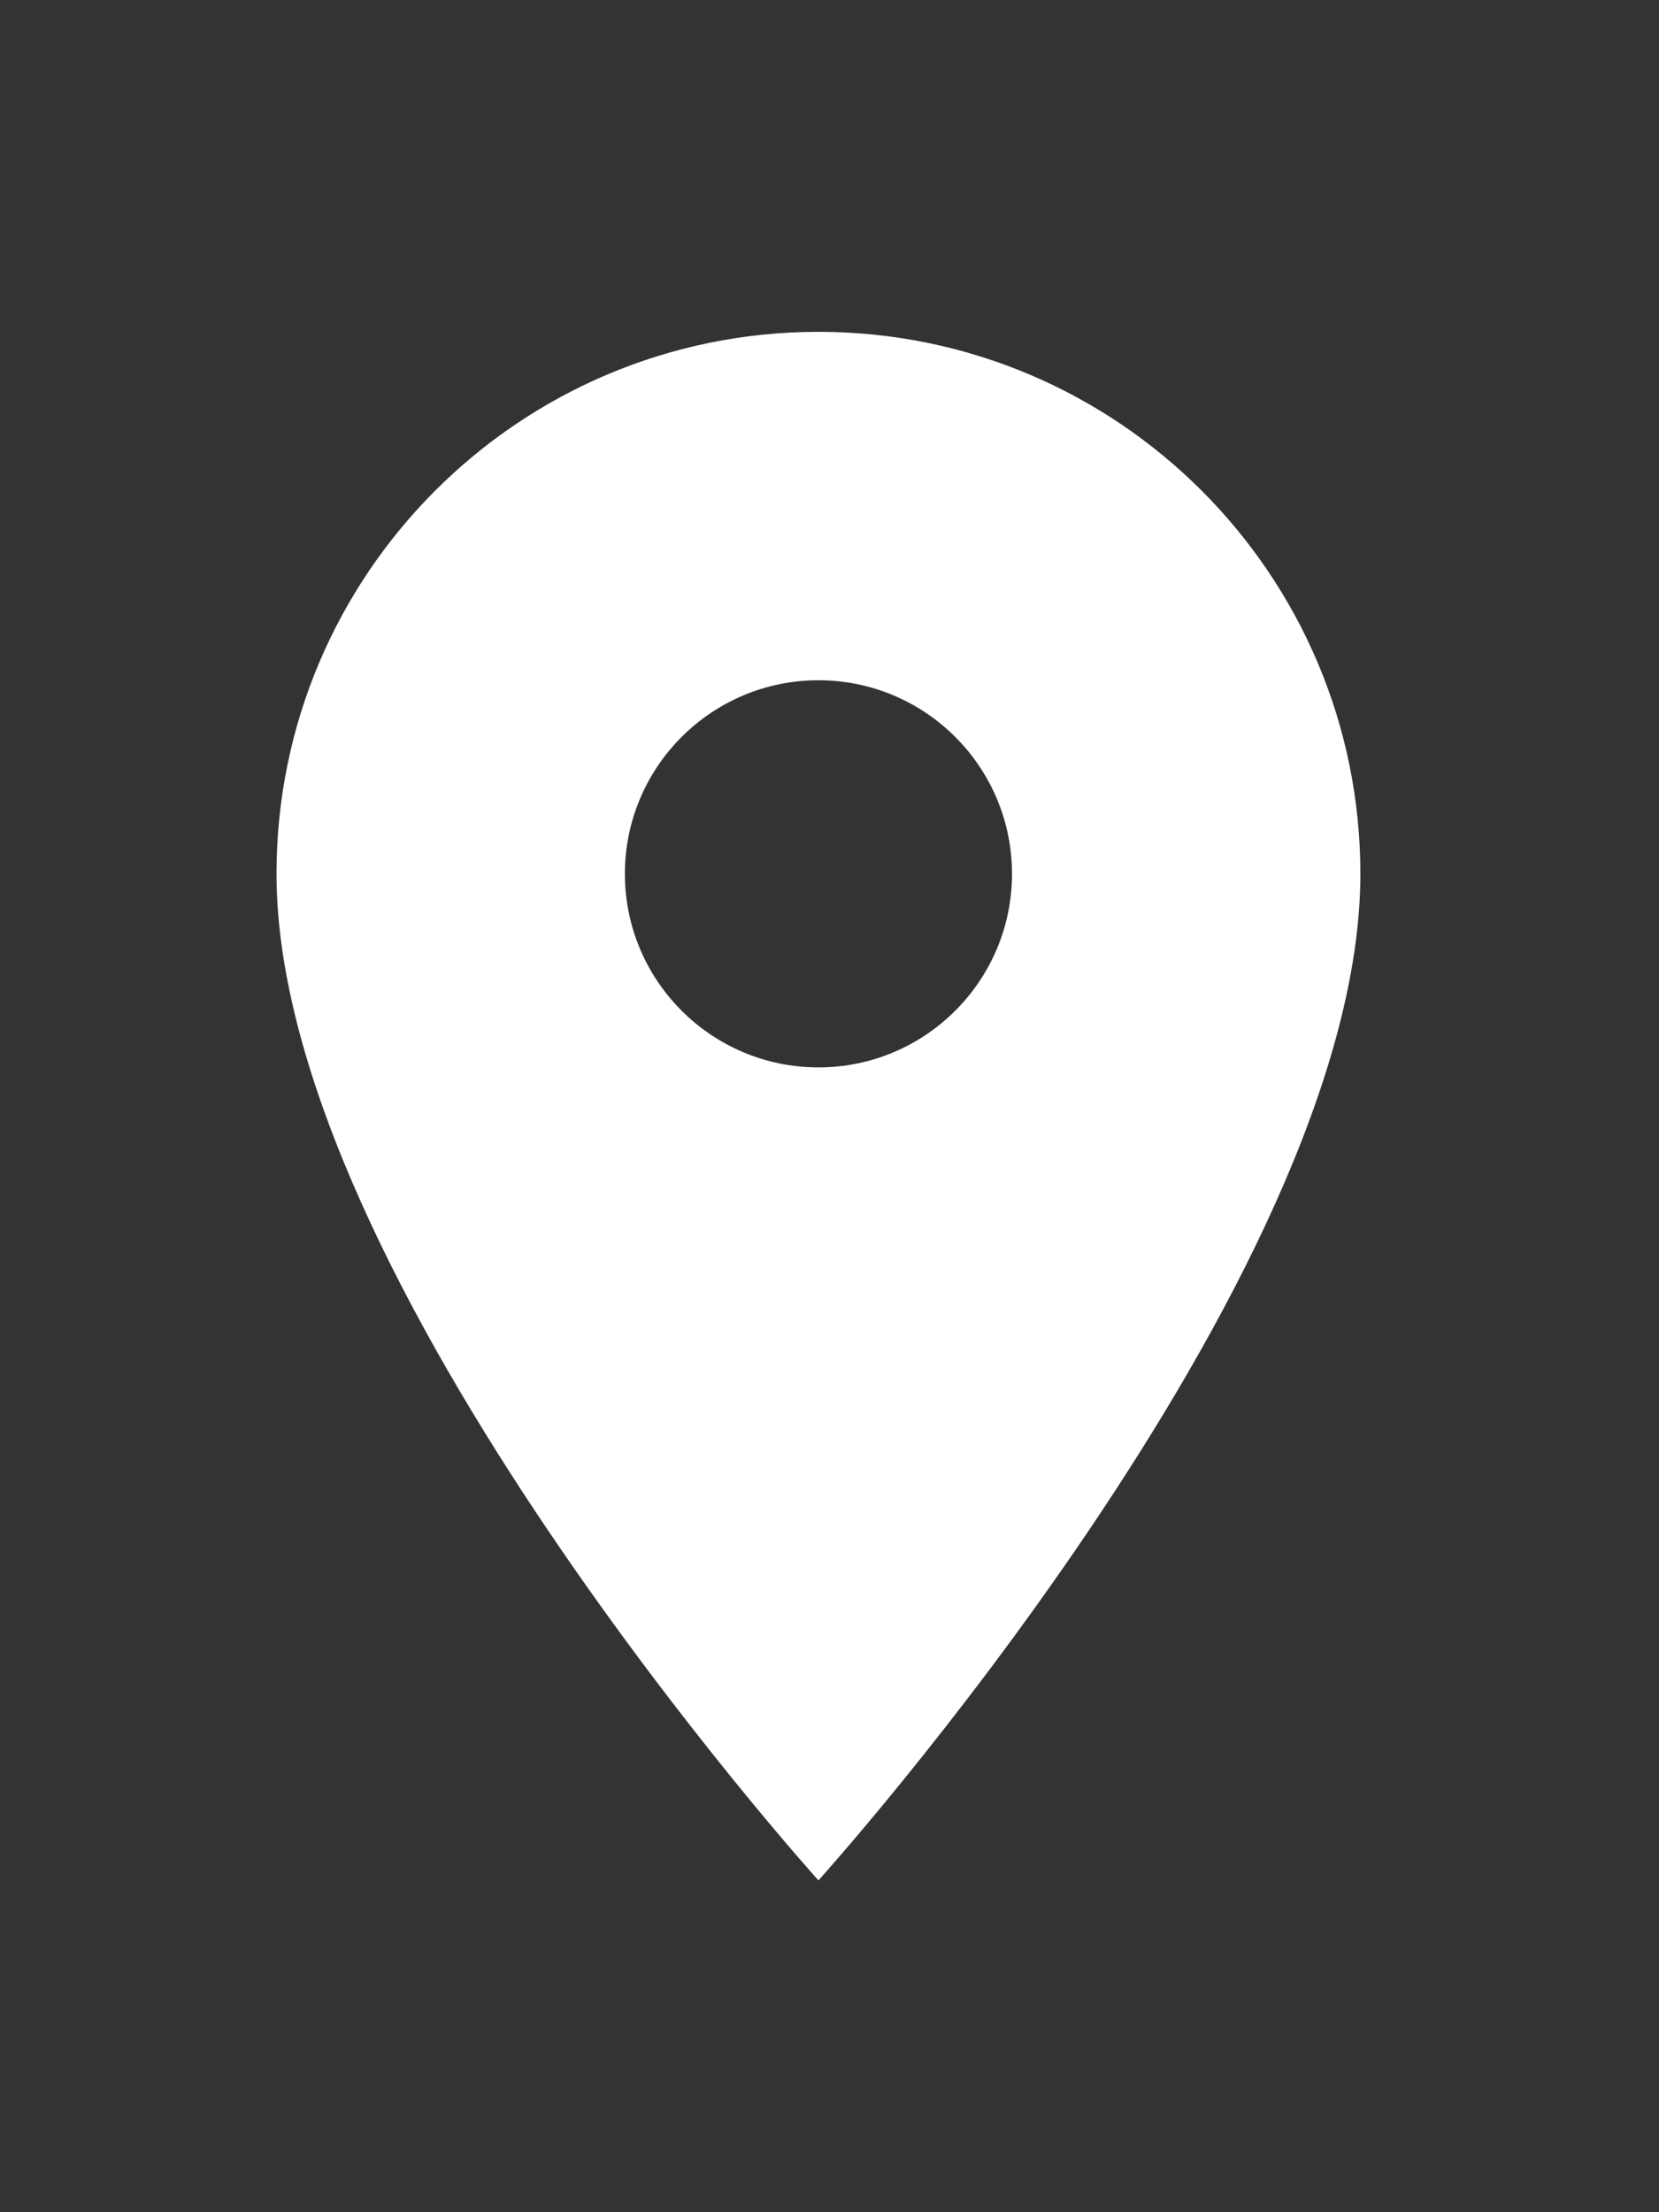
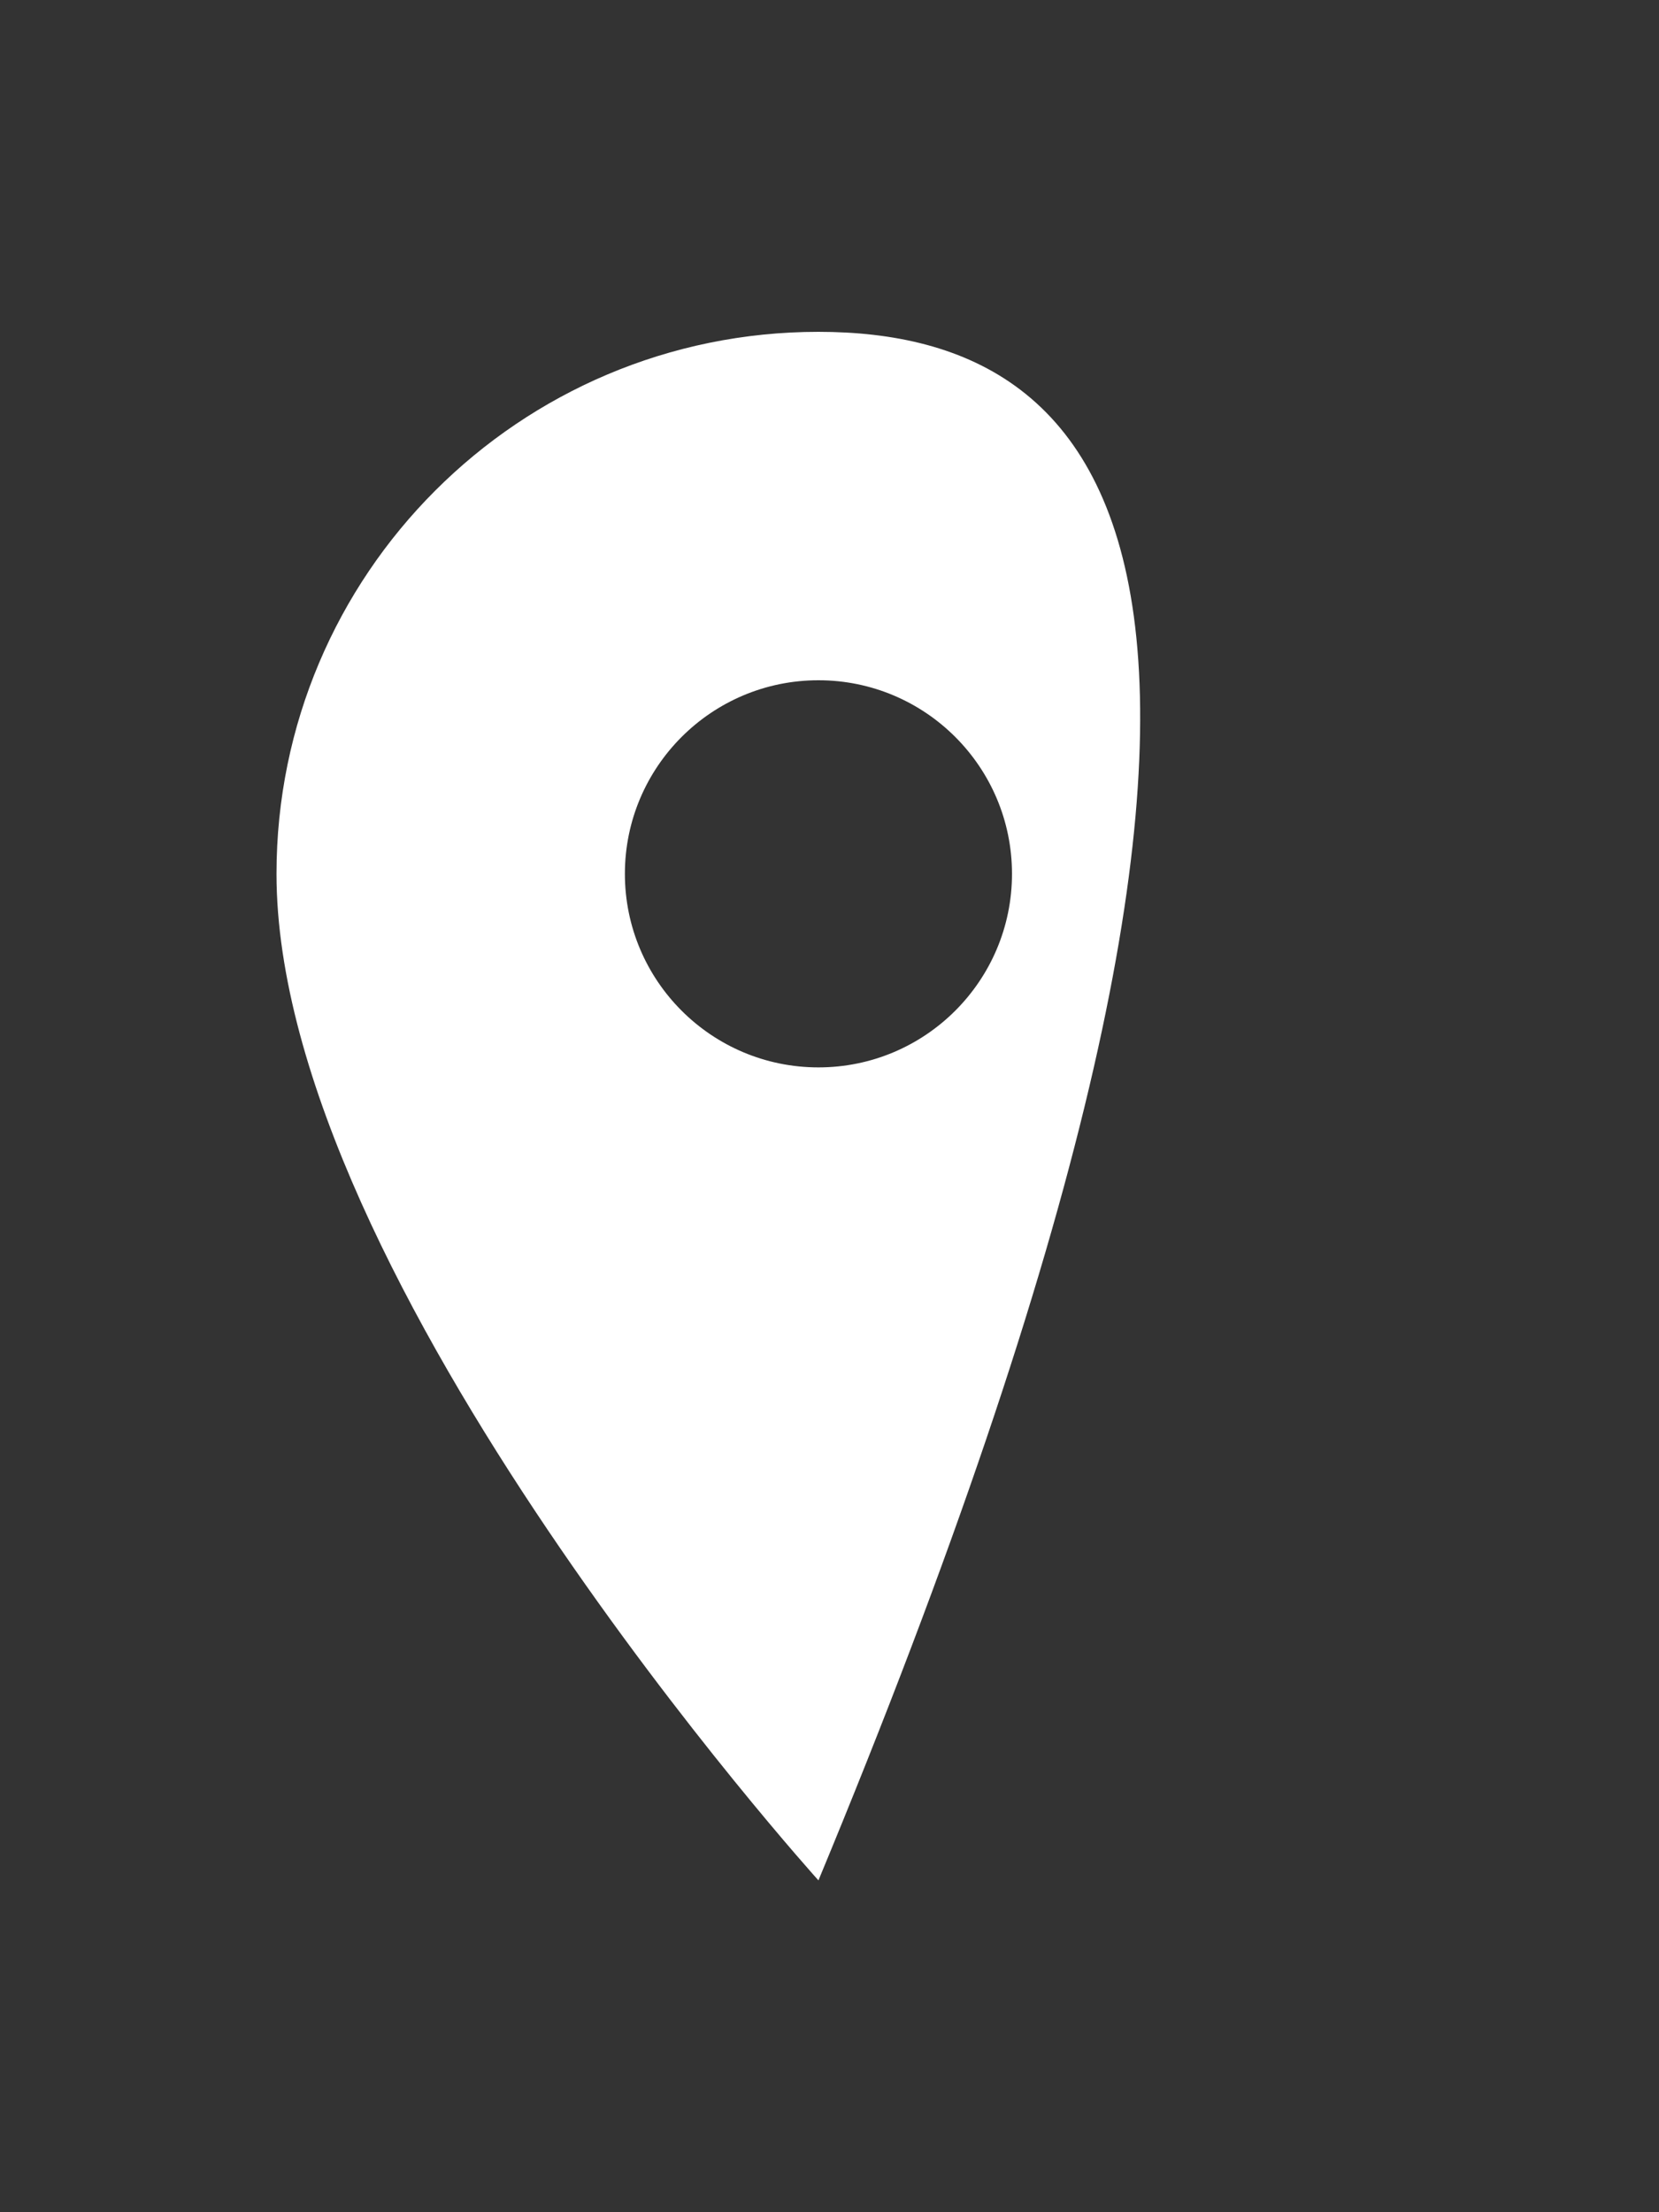
<svg xmlns="http://www.w3.org/2000/svg" width="15" height="20" viewBox="0 0 15 20" fill="none">
  <rect x="0" y="0" width="15" height="20" fill="#333333" stroke="none" />
-   <path d="M7.4 3C4.694 3 2.5 5.194 2.5 7.9C2.5 11.575 7.4 17 7.4 17C7.4 17 12.3 11.575 12.3 7.9C12.3 5.194 10.105 3 7.4 3ZM7.4 9.65C6.434 9.65 5.65 8.866 5.65 7.9C5.65 6.934 6.434 6.15 7.4 6.15C8.366 6.15 9.15 6.934 9.15 7.9C9.15 8.866 8.366 9.65 7.4 9.65Z" fill="white" />
+   <path d="M7.4 3C4.694 3 2.5 5.194 2.5 7.9C2.5 11.575 7.4 17 7.4 17C12.3 5.194 10.105 3 7.4 3ZM7.4 9.65C6.434 9.65 5.65 8.866 5.65 7.9C5.65 6.934 6.434 6.15 7.4 6.15C8.366 6.15 9.15 6.934 9.15 7.9C9.15 8.866 8.366 9.65 7.4 9.65Z" fill="white" />
</svg>